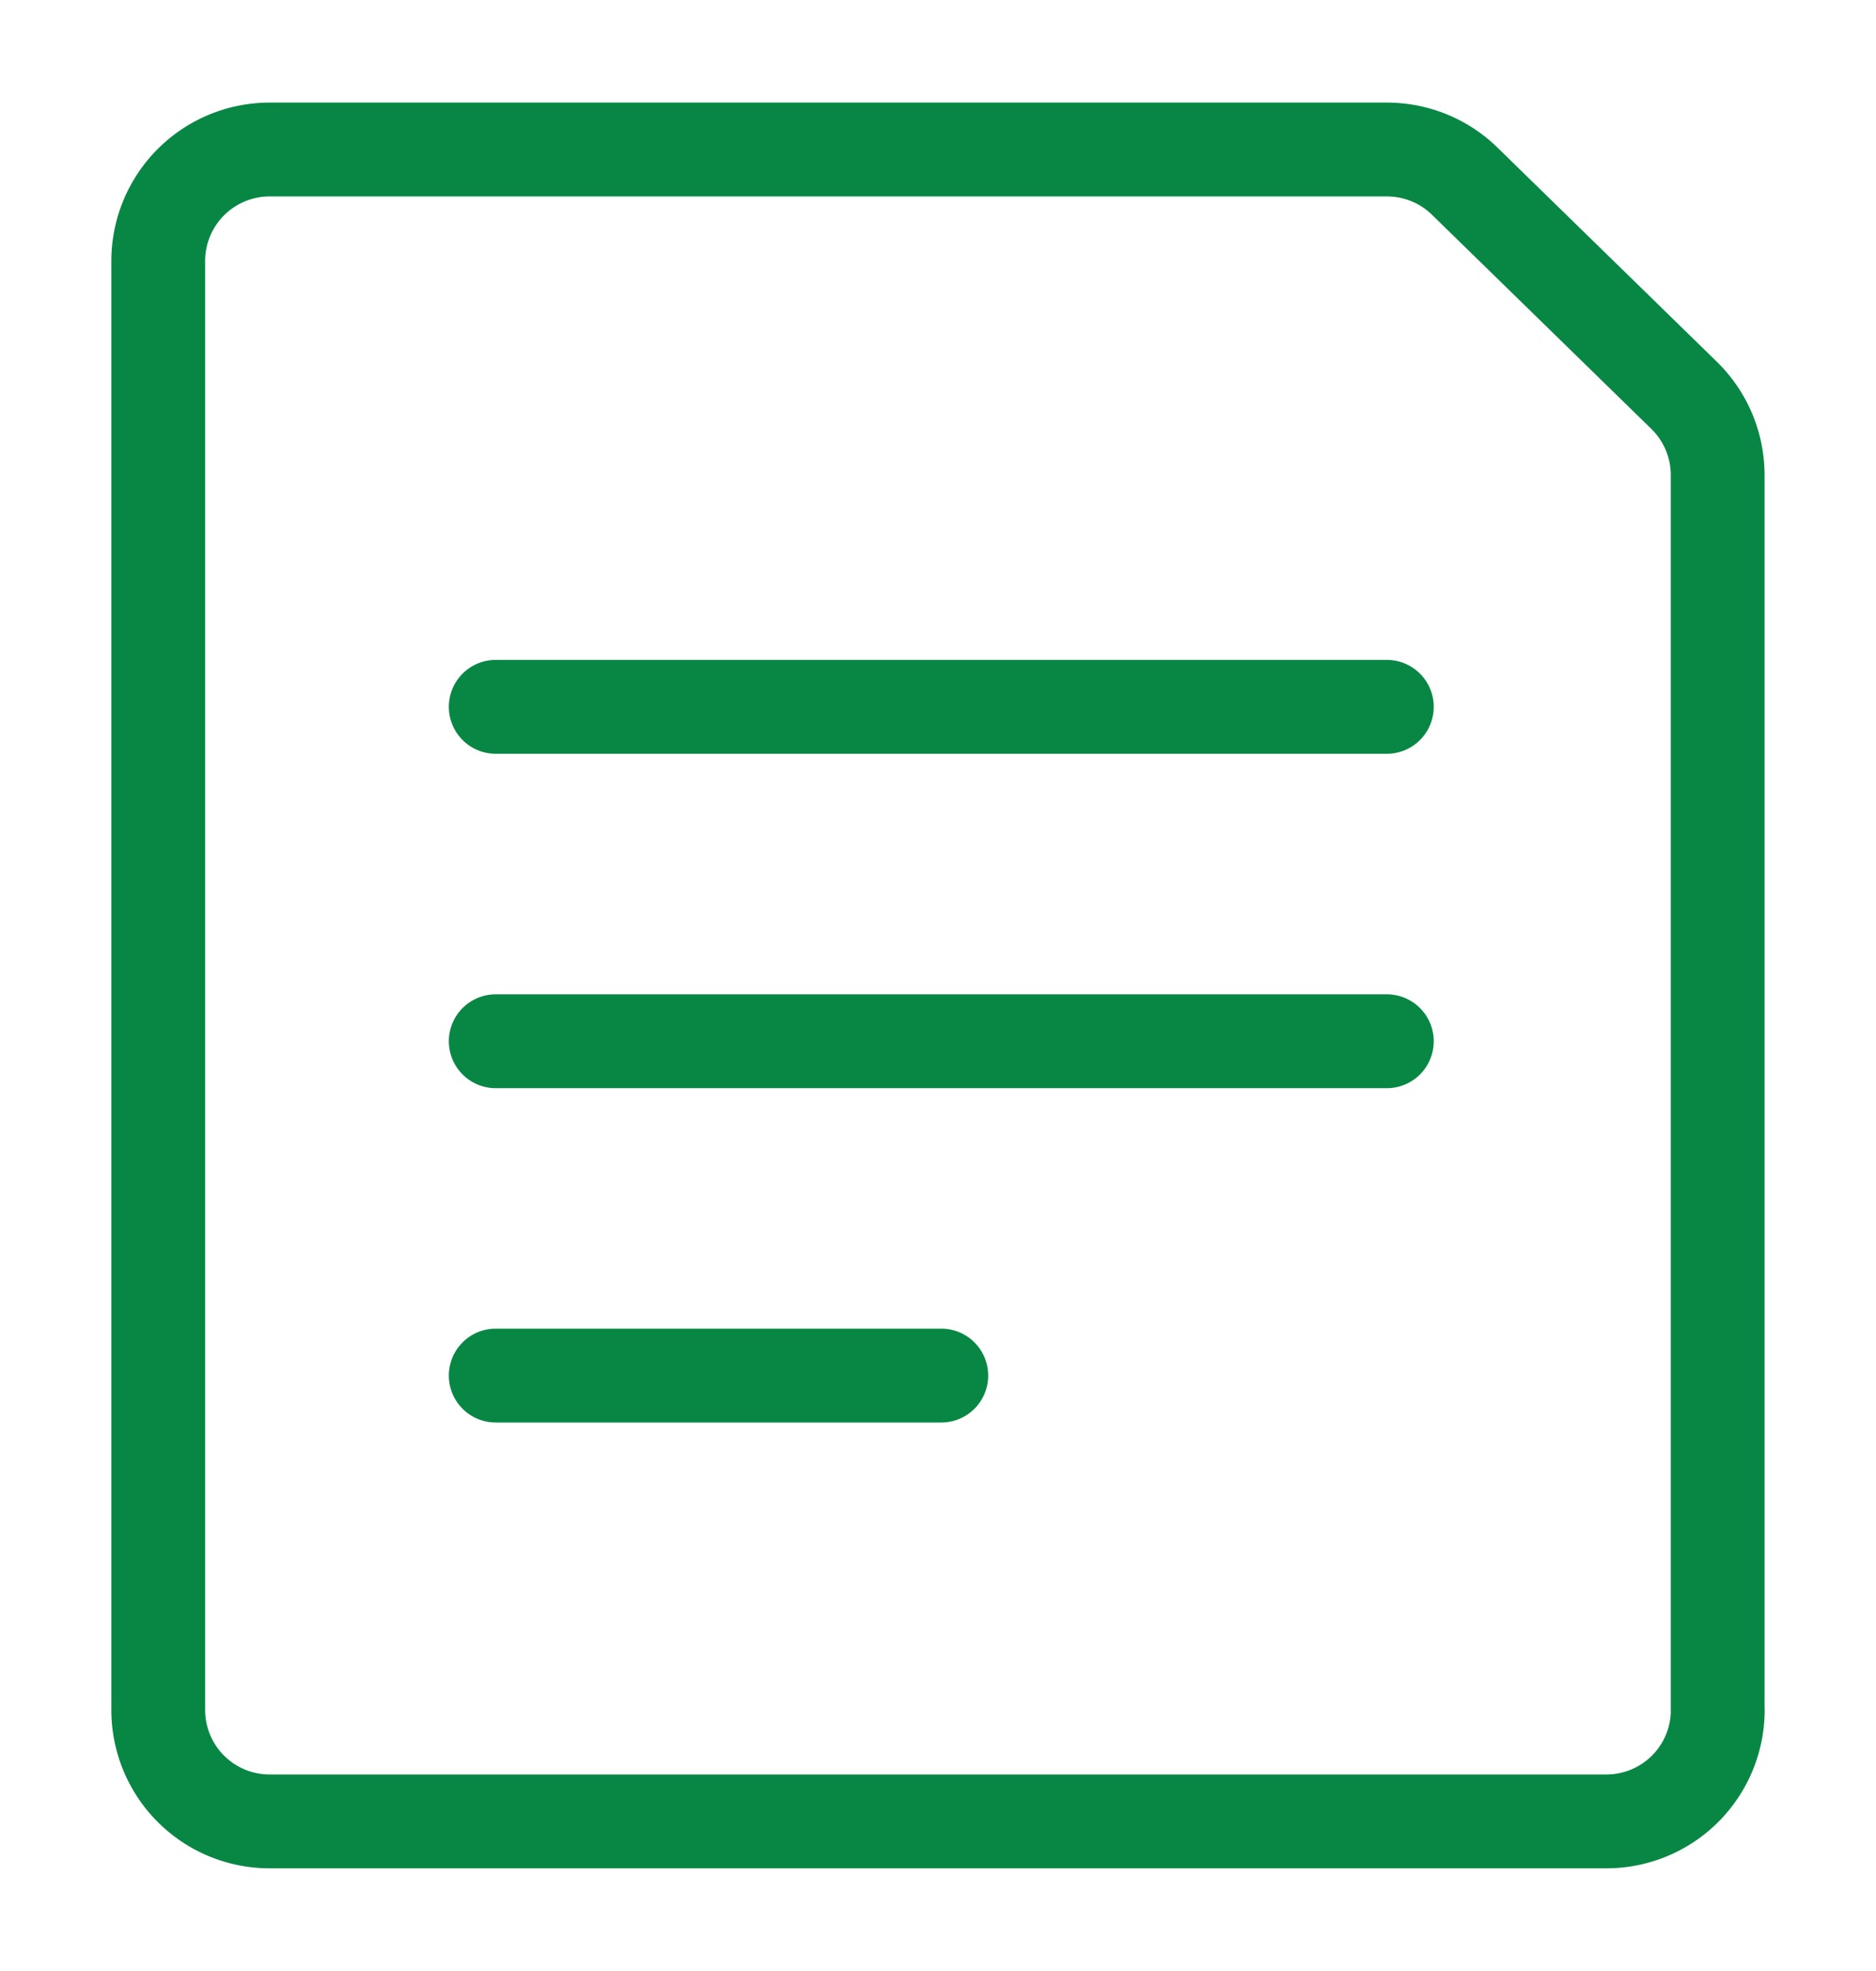
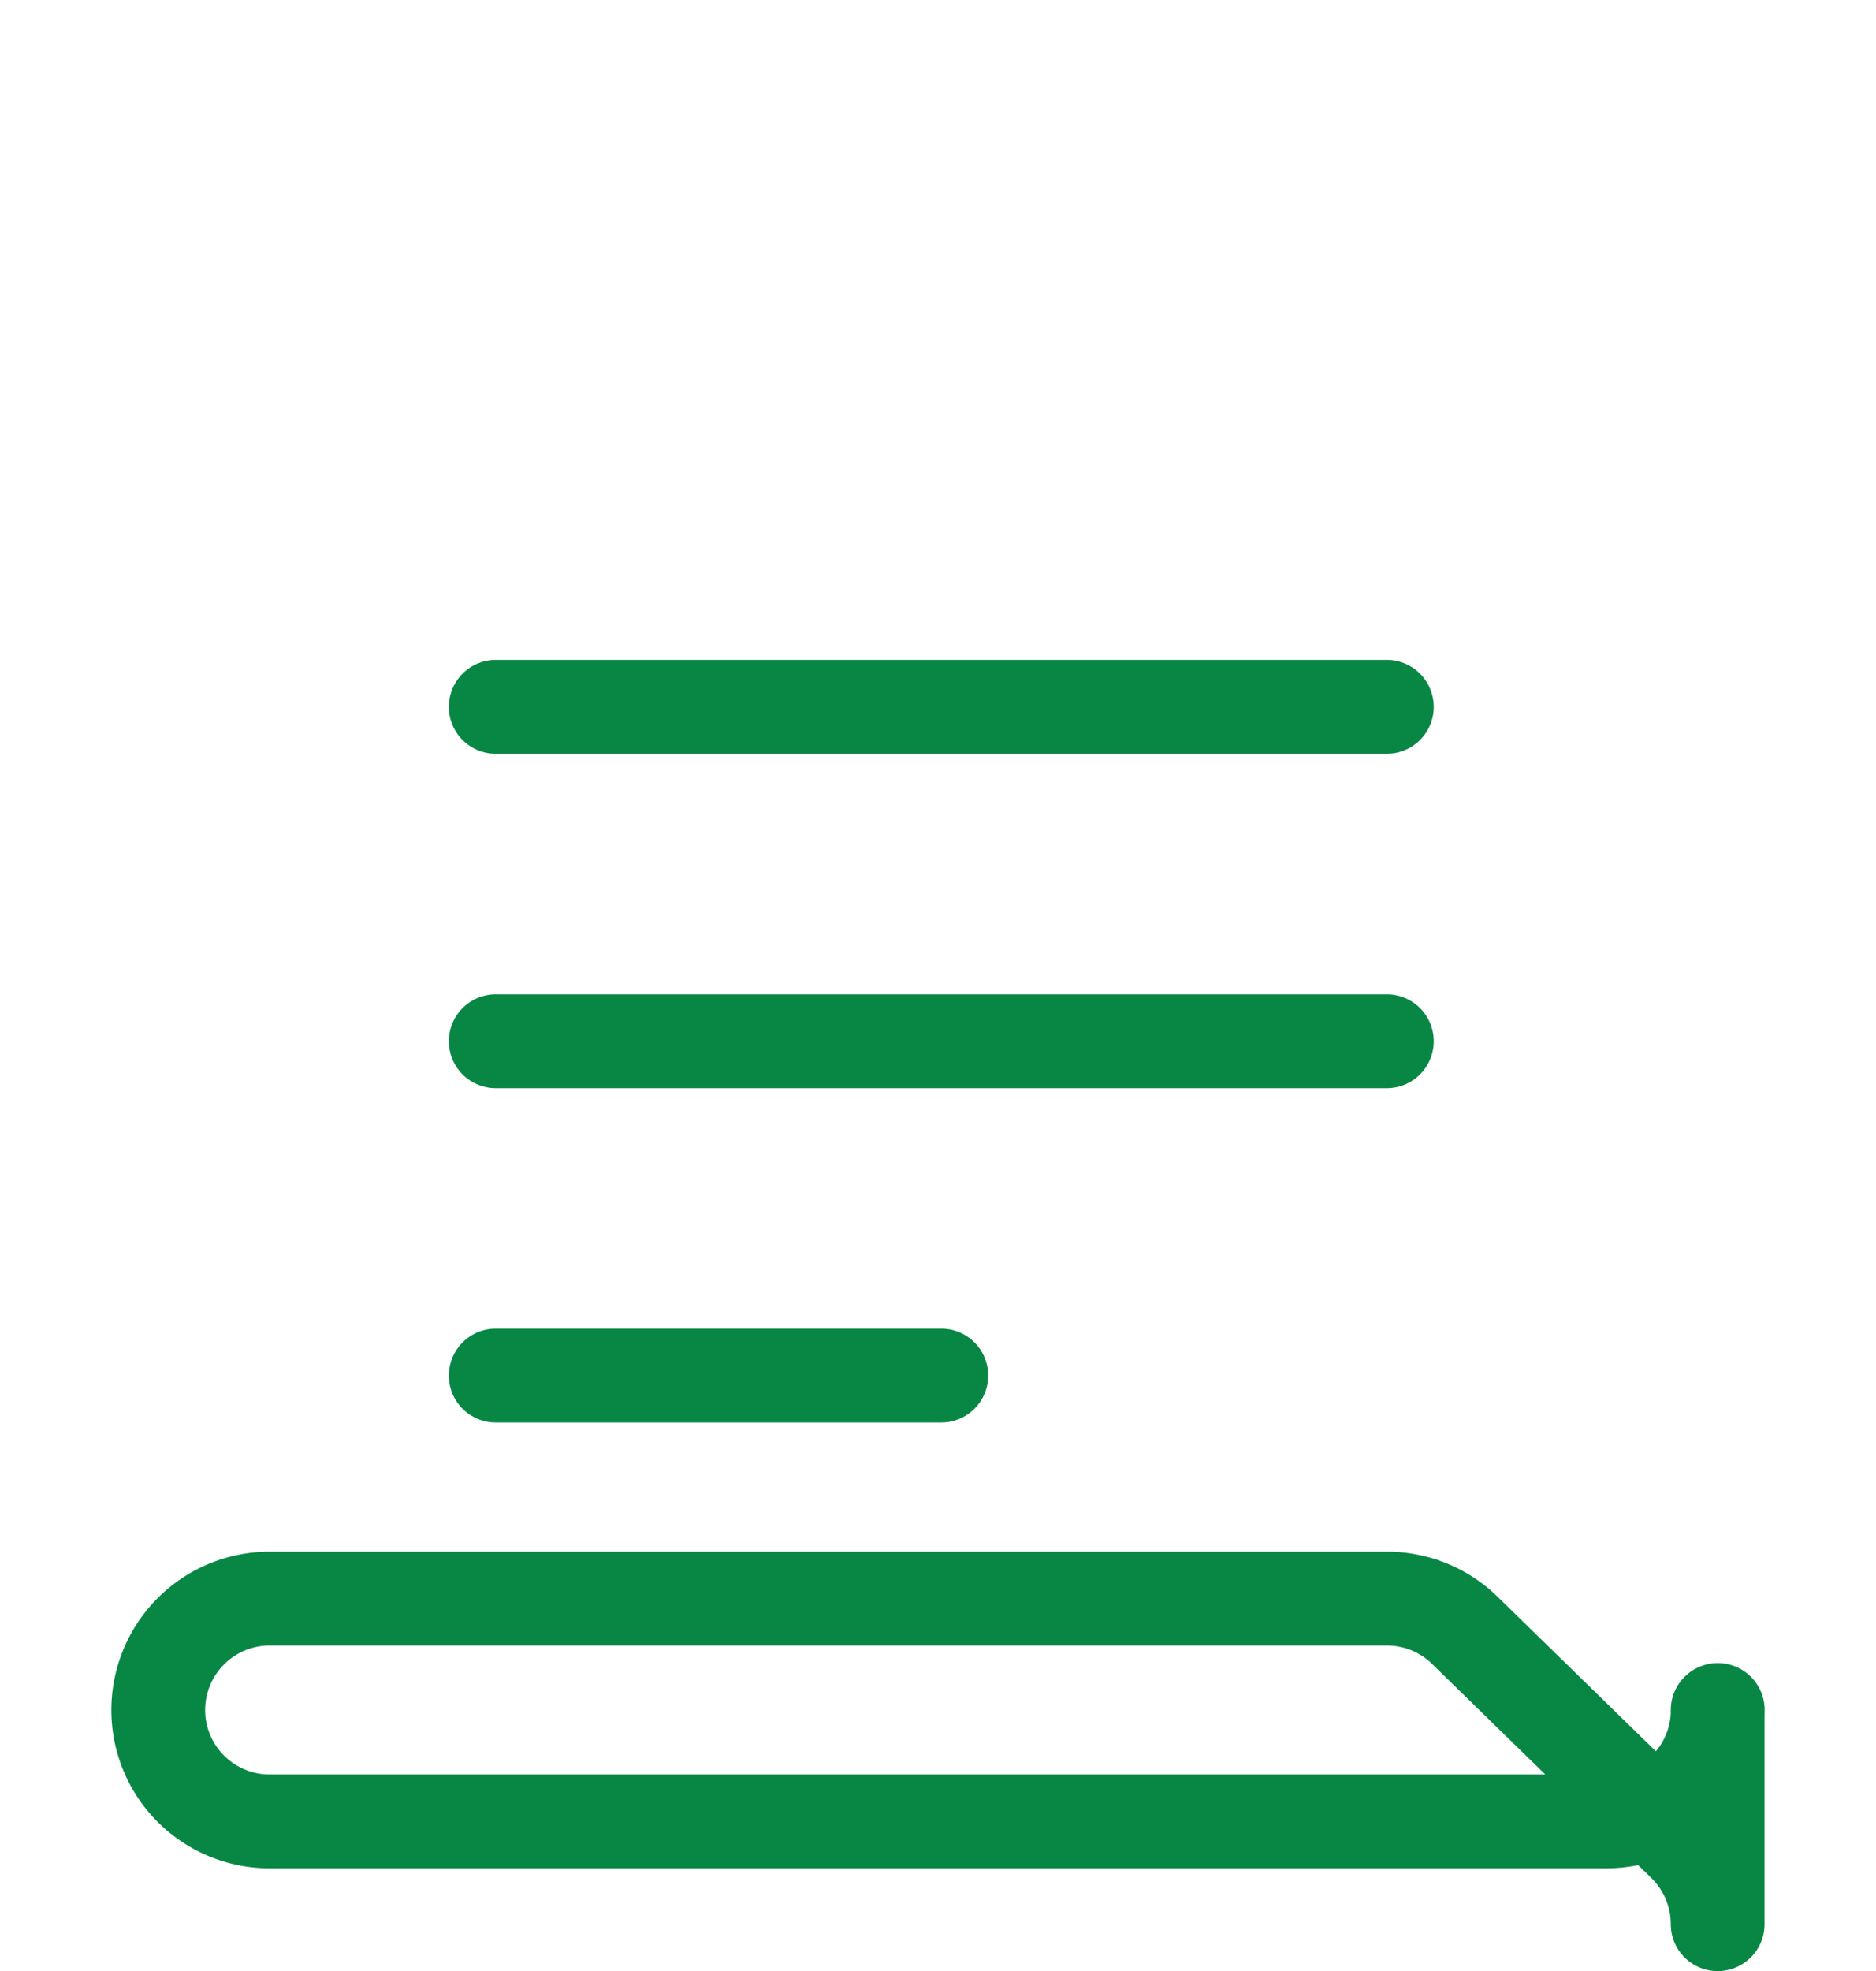
<svg xmlns="http://www.w3.org/2000/svg" width="20" height="21" fill="none">
-   <path d="M18.313 18.219a1.187 1.187 0 0 1-1.188 1.187H2.875a1.187 1.187 0 0 1-1.188-1.187V2.78a1.188 1.188 0 0 1 1.188-1.187h11.91c.31 0 .608.12.83.337l2.339 2.282a1.188 1.188 0 0 1 .358.85V18.22zM5.285 7.531h9.5M5.285 11.094h9.5M5.285 14.656h4.75" stroke="#088744" stroke-linecap="round" stroke-linejoin="round" />
+   <path d="M18.313 18.219a1.187 1.187 0 0 1-1.188 1.187H2.875a1.187 1.187 0 0 1-1.188-1.187a1.188 1.188 0 0 1 1.188-1.187h11.91c.31 0 .608.12.83.337l2.339 2.282a1.188 1.188 0 0 1 .358.85V18.22zM5.285 7.531h9.5M5.285 11.094h9.5M5.285 14.656h4.75" stroke="#088744" stroke-linecap="round" stroke-linejoin="round" />
</svg>